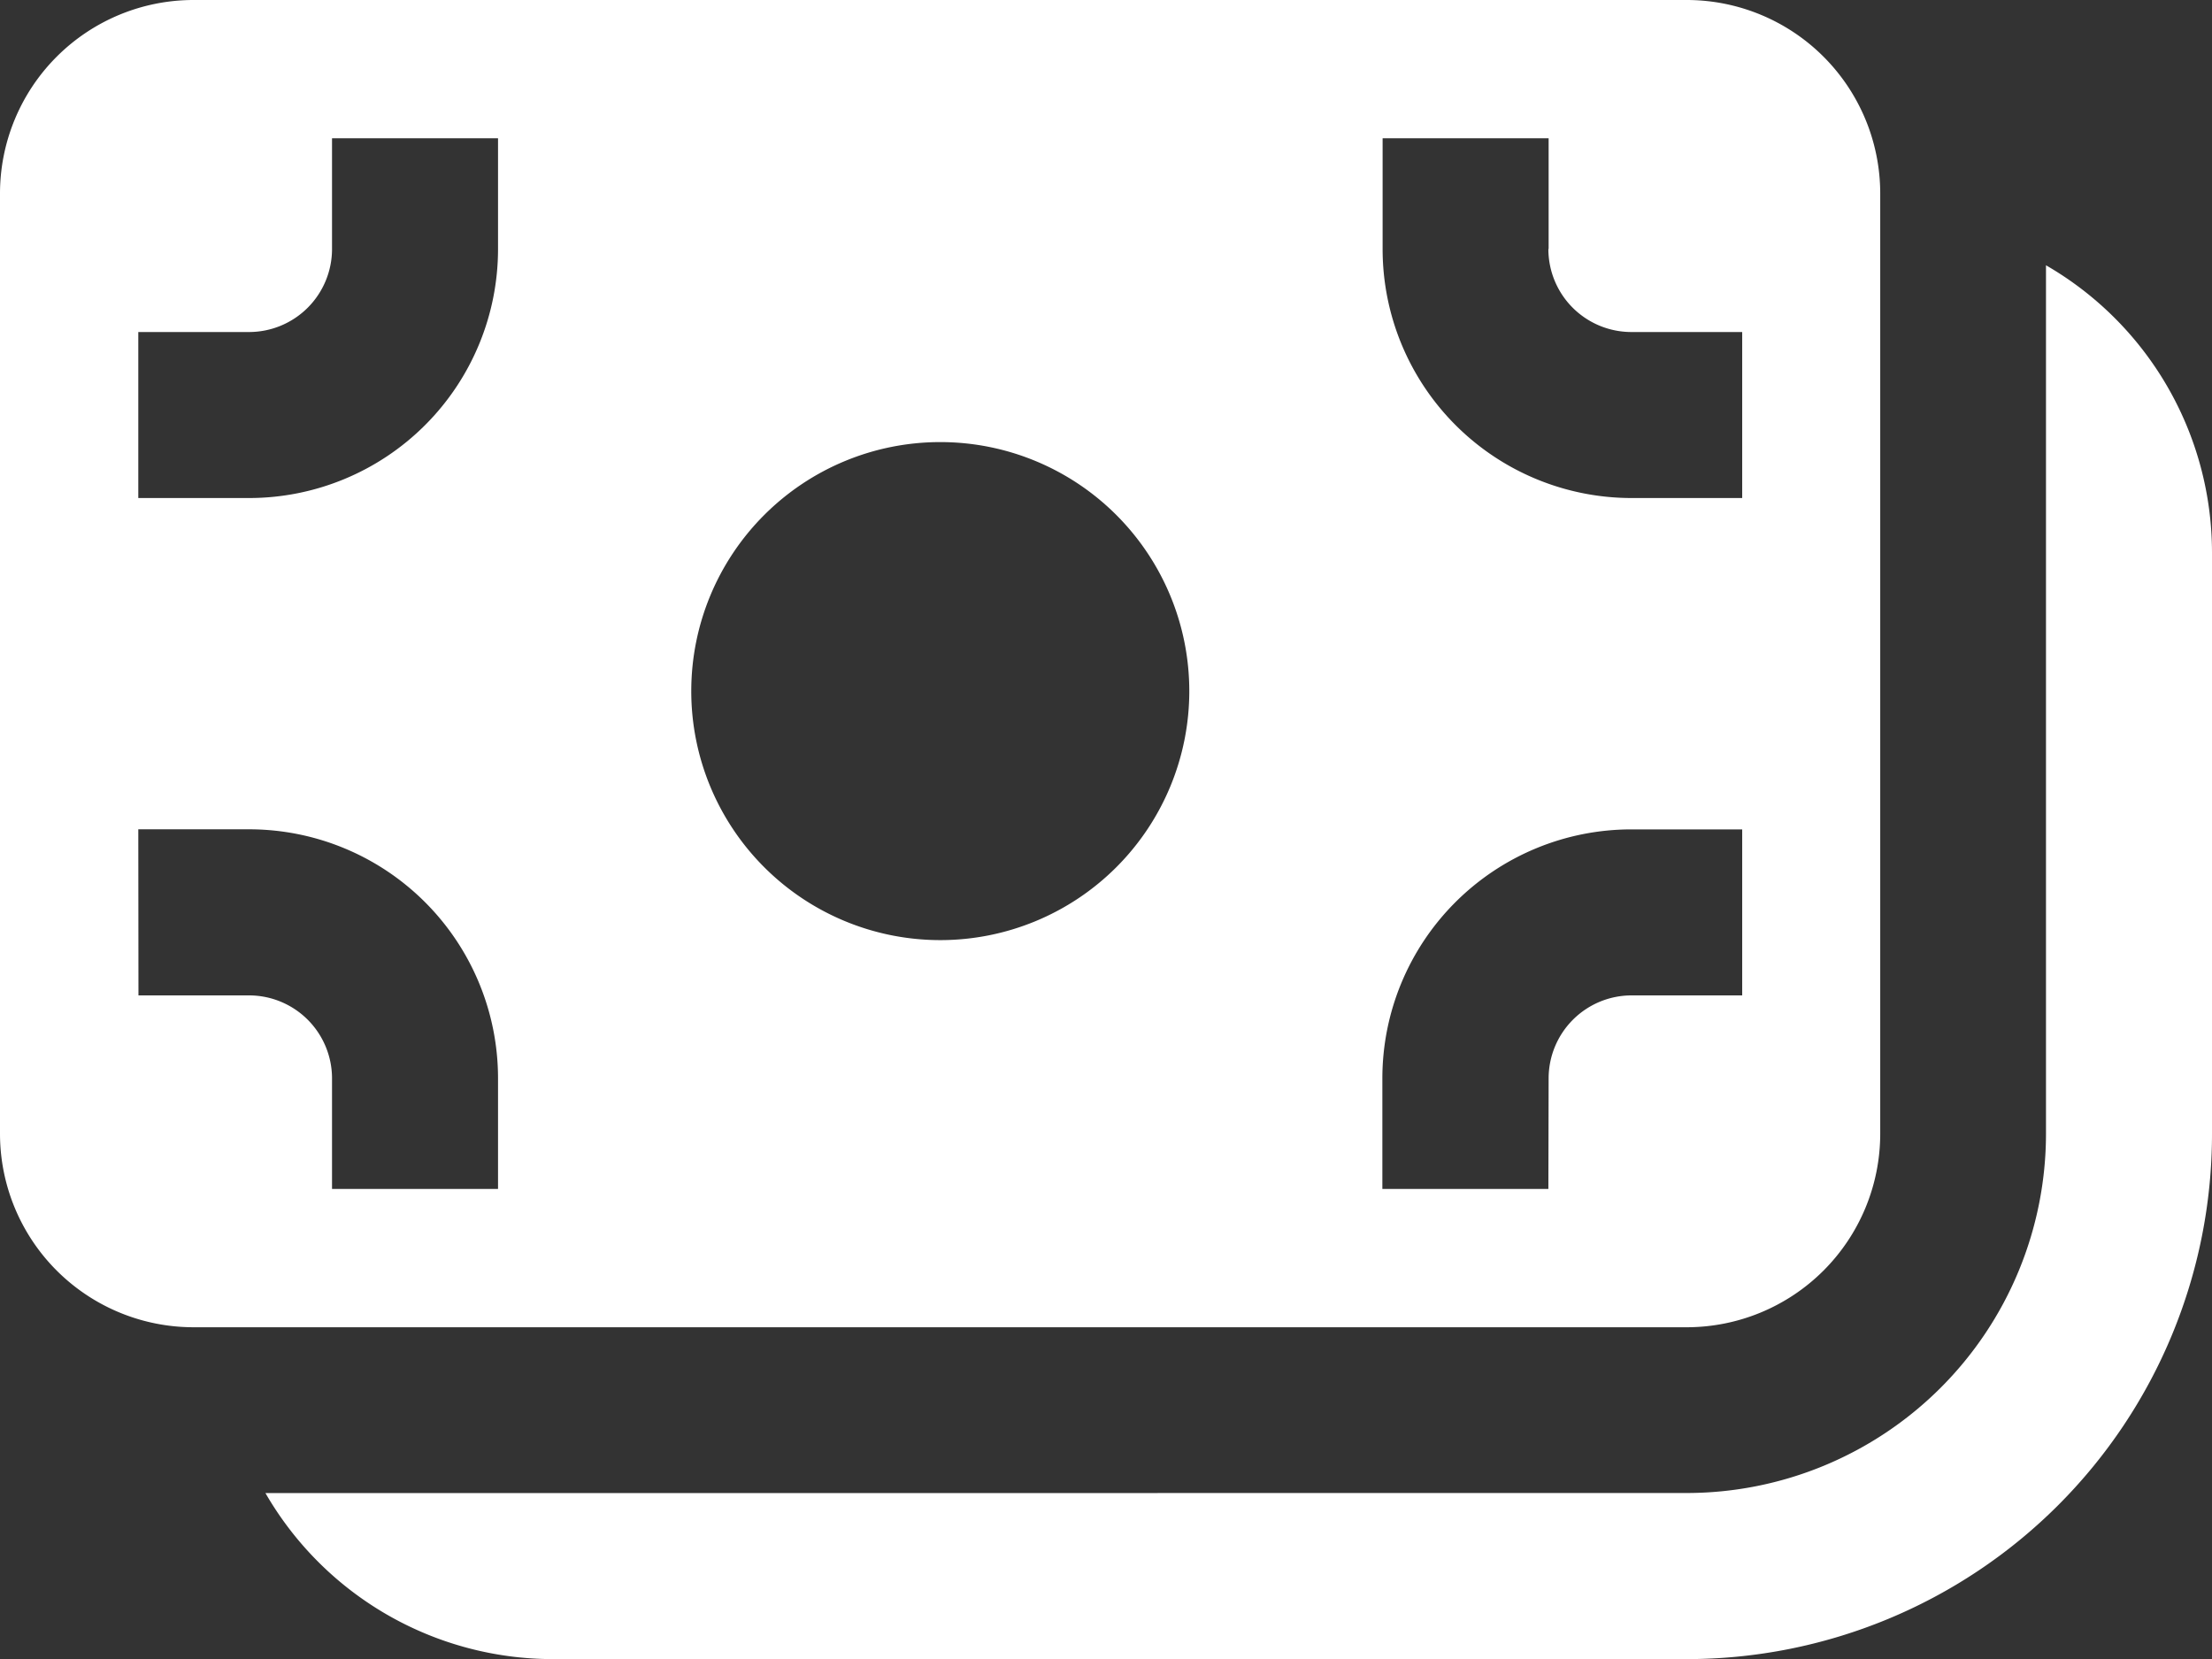
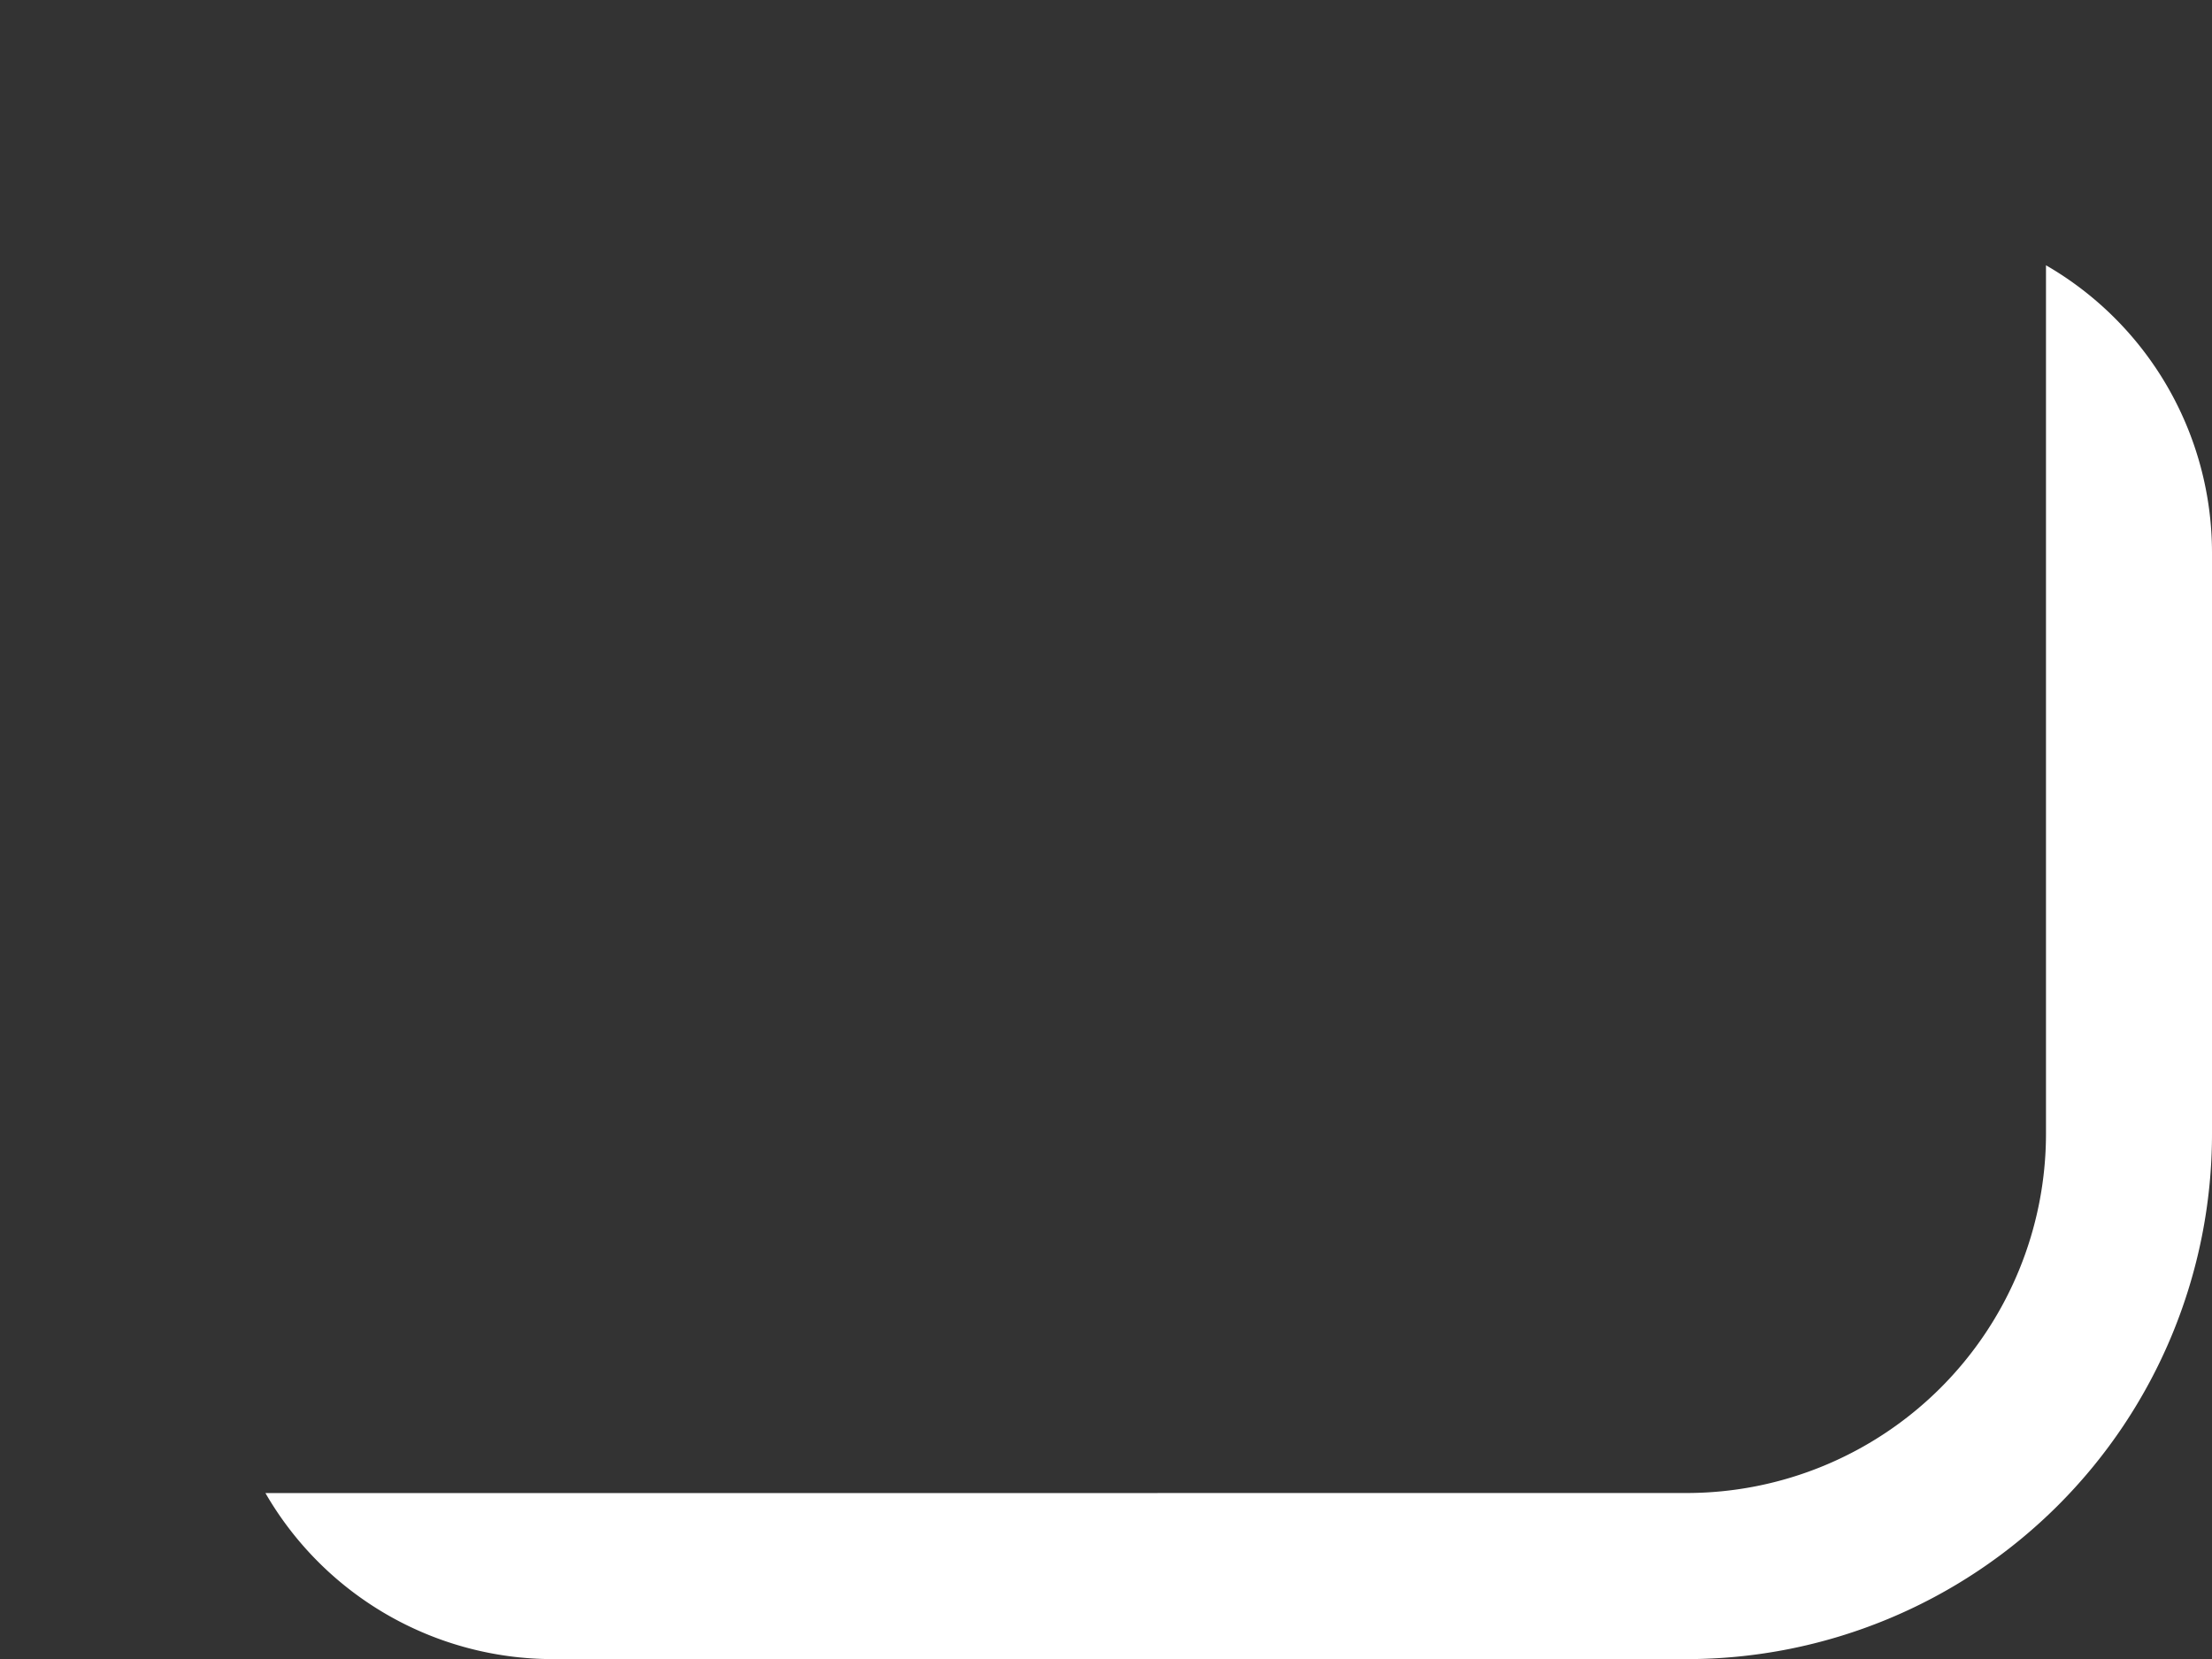
<svg xmlns="http://www.w3.org/2000/svg" width="26.649" height="19.987" viewBox="0 0 26.649 19.987">
  <rect x="0" y="0" width="26.649" height="19.987" fill="#333333" stroke="none" />
  <g id="Grupo_25378" data-name="Grupo 25378" transform="translate(-2 -5)">
-     <path id="Caminho_69730" data-name="Caminho 69730" d="M2,7.332A2.332,2.332,0,0,1,4.332,5H22.32a2.332,2.332,0,0,1,2.332,2.332V18.658a2.332,2.332,0,0,1-2.332,2.332H4.332A2.332,2.332,0,0,1,2,18.658Zm4-.666V8A1,1,0,0,1,5,9H3.666v2H5A3,3,0,0,0,8,8V6.666Zm7.328,9.66a3,3,0,1,0-3-3A3,3,0,0,0,13.326,16.326Zm-9.66.666H5a1,1,0,0,1,1,1v1.332H8V17.991a3,3,0,0,0-3-3H3.666Zm16.989,1a1,1,0,0,1,1-1h1.332v-2H21.654a3,3,0,0,0-3,3v1.332h2Zm0-9.993V6.666h-2V8a3,3,0,0,0,3,3h1.332V9H21.654A1,1,0,0,1,20.654,8Z" fill="#fff" />
    <path id="Caminho_69731" data-name="Caminho 69731" d="M4.4,22.19a4,4,0,0,0,3.463,2H21.522a6.329,6.329,0,0,0,6.329-6.329v-7a4,4,0,0,0-2-3.463V17.859a4.331,4.331,0,0,1-4.33,4.33Z" transform="translate(0.798 0.798)" fill="#fff" />
  </g>
</svg>